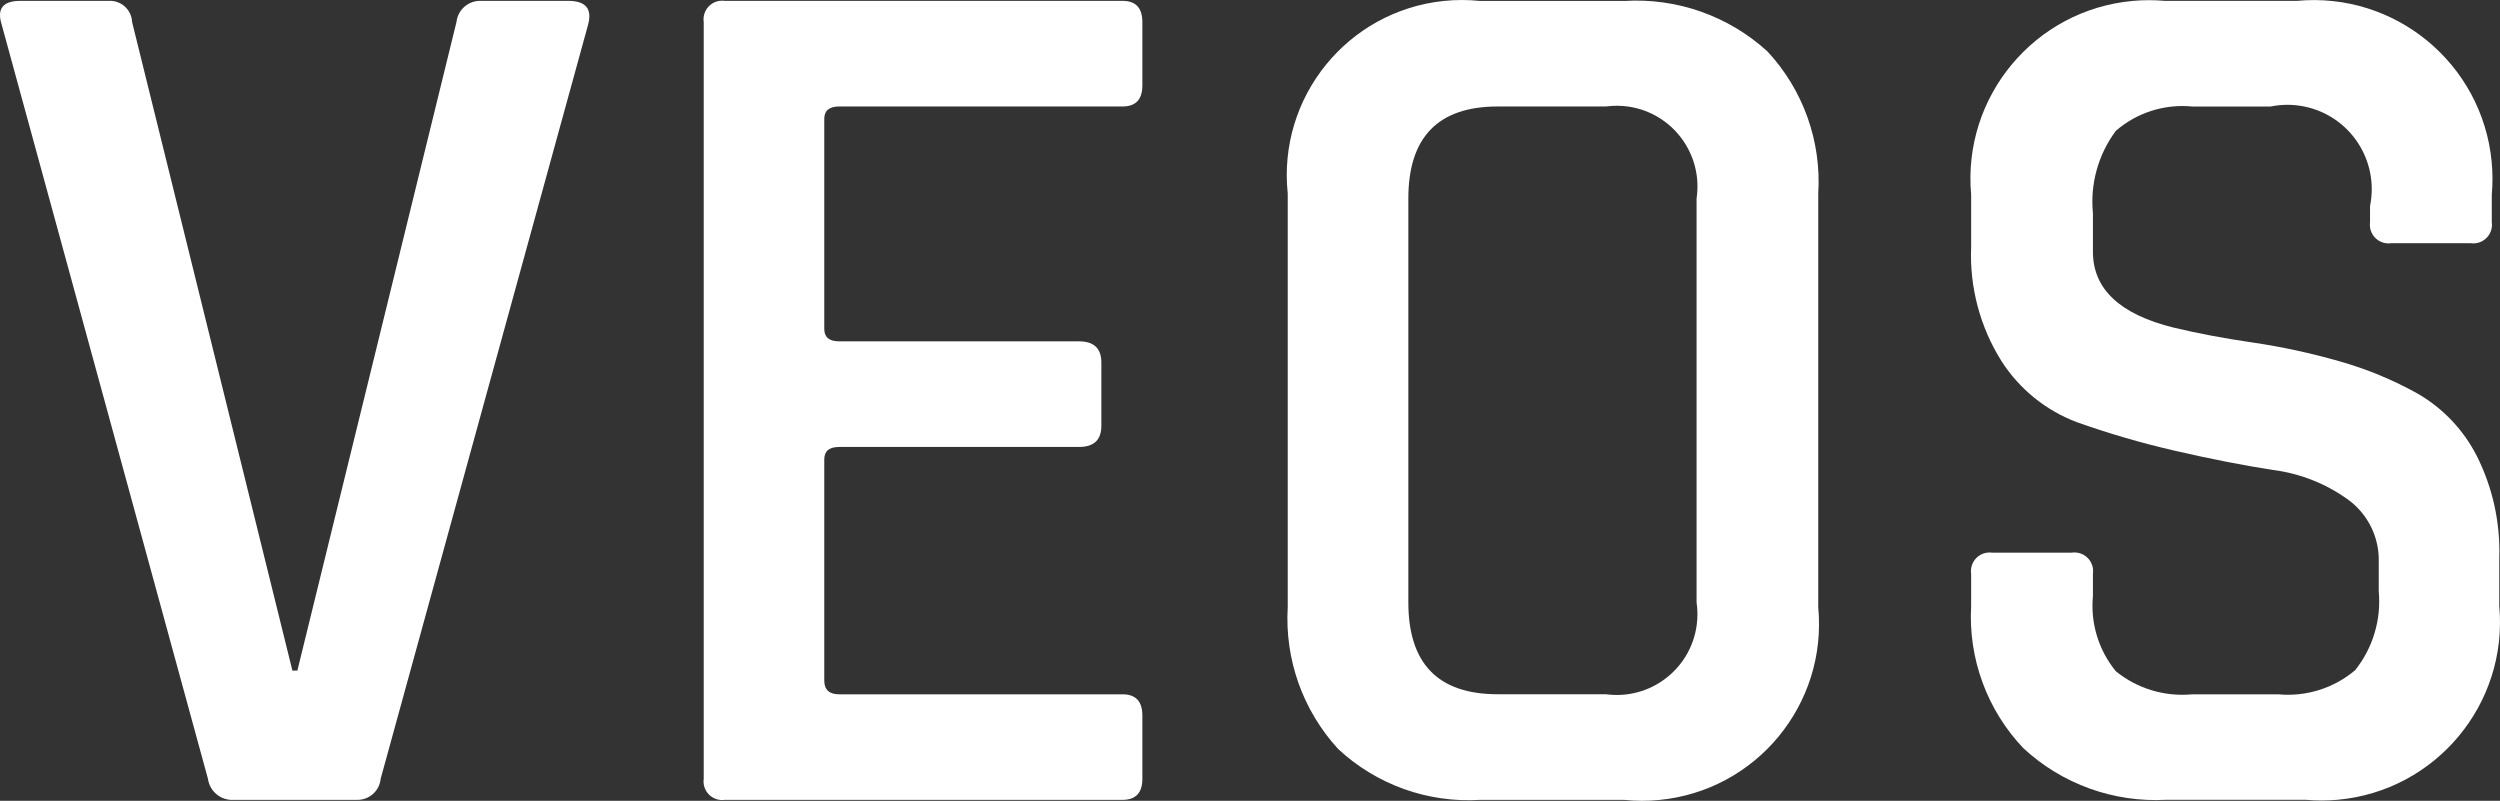
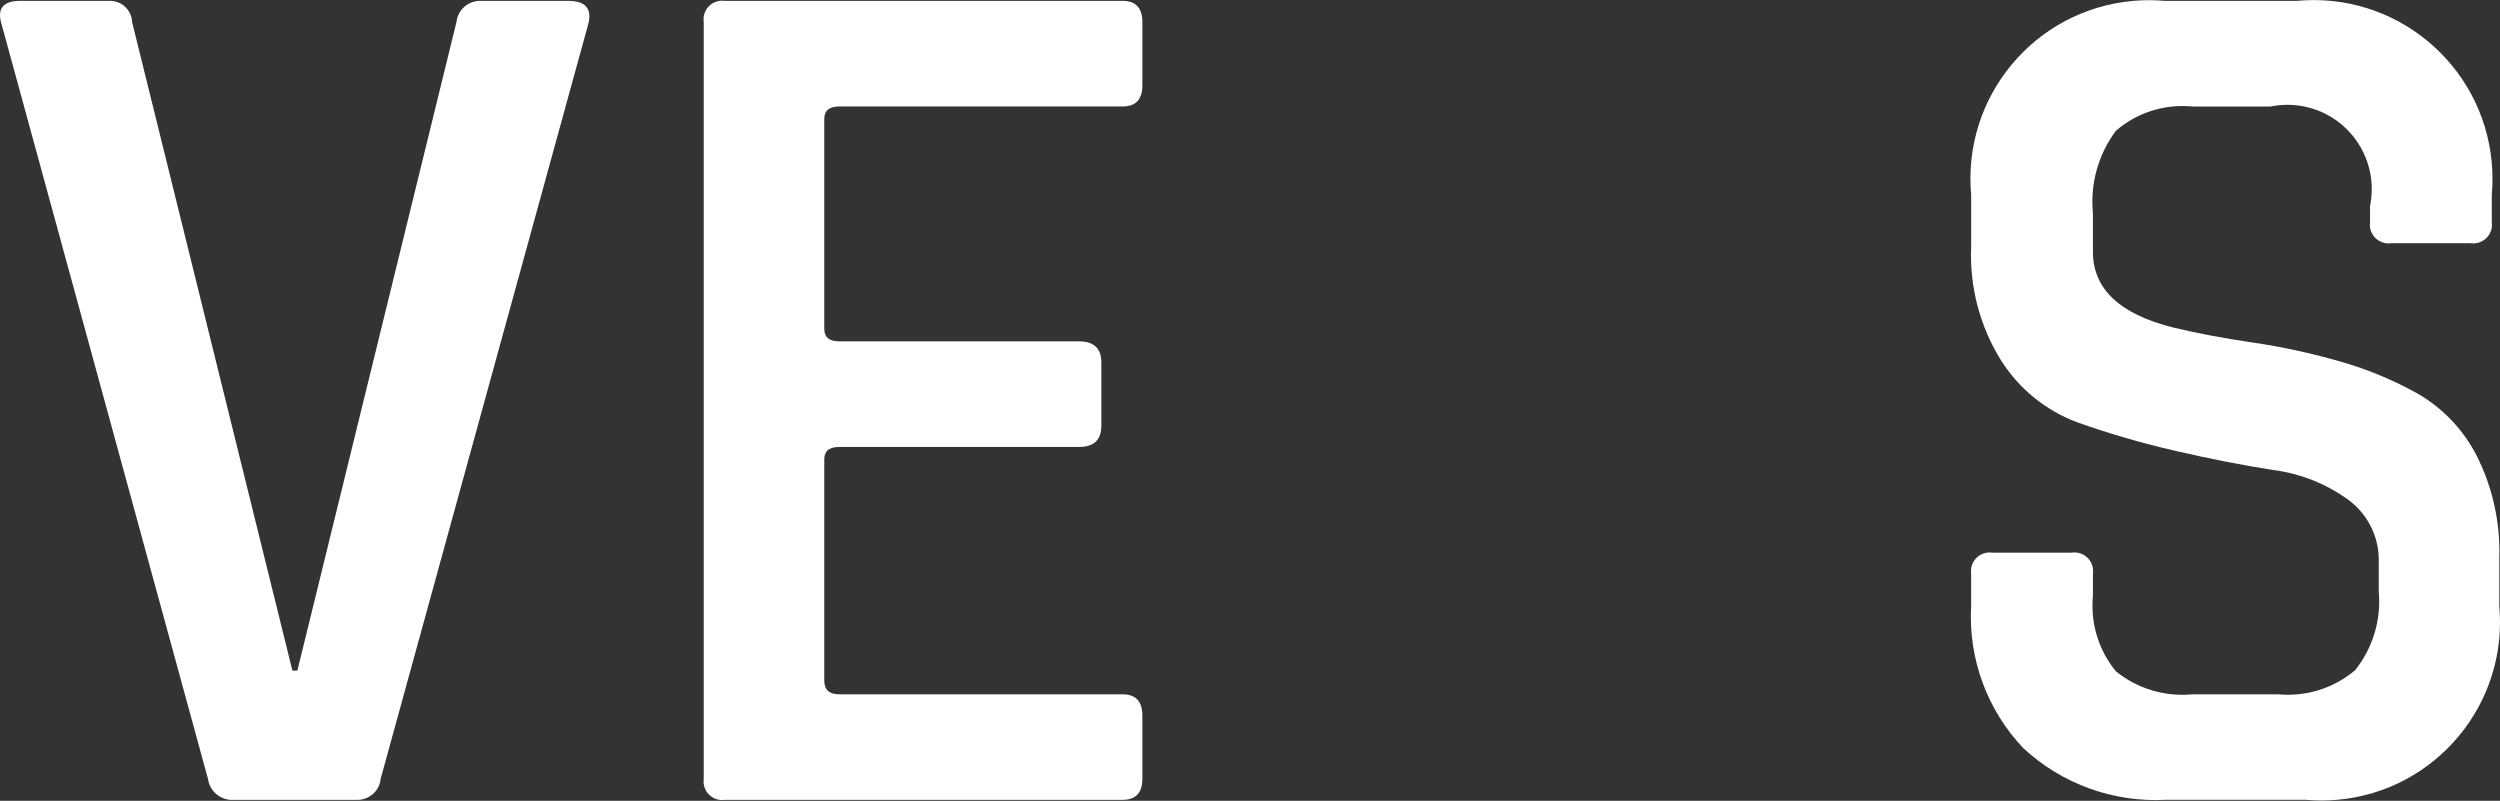
<svg xmlns="http://www.w3.org/2000/svg" viewBox="0 0 72.713 23.291">
  <rect x="0" y="0" width="72.713" height="23.291" fill="#333333" stroke="none" />
  <g fill="#fff">
    <path d="m10.385 23.264h-3.578c-.376.028-.708-.241-.759-.614l-6-21.938c-.144-.458.037-.687.543-.687h2.566c.356-.022.663.248.685.604v.011l4.663 18.865h.144l4.628-18.865c.04-.364.357-.633.722-.615h2.53c.506 0 .699.229.578.687l-6.035 21.938c-.032.353-.332.621-.687.614z" />
    <path d="m32.648 23.264h-11.565c-.296.043-.571-.162-.615-.458-.008-.052-.008-.104 0-.156v-22.01c-.043-.297.163-.572.46-.615.051-.007.104-.007.155 0h11.565c.385 0 .577.205.578.615v1.843c0 .41-.193.614-.578.614h-8.241c-.289 0-.433.121-.433.361v6.109c0 .241.144.361.433.361h6.975c.435 0 .651.205.651.614v1.843c0 .41-.216.615-.651.615h-6.975c-.289 0-.433.12-.433.362v6.432c0 .266.144.4.433.4h8.241c.385 0 .577.205.578.614v1.844c0 .408-.193.612-.578.612z" />
-     <path d="m47.249 23.264h-4.193c-1.524.096-3.021-.44-4.138-1.482-1.025-1.119-1.554-2.605-1.464-4.12v-12.034c-.294-2.798 1.736-5.306 4.534-5.6.354-.037.712-.037 1.066 0h4.193c1.526-.094 3.025.435 4.156 1.464 1.041 1.117 1.577 2.614 1.481 4.138v12.035c.267 2.827-1.808 5.336-4.635 5.603-.333.032-.669.031-1.002-.003h.002zm-3.687-3.072h3.144c1.285.175 2.468-.725 2.643-2.01.03-.22.029-.444-.004-.664v-11.746c.192-1.283-.693-2.479-1.976-2.671-.22-.033-.443-.034-.663-.004h-3.144c-1.733 0-2.6.892-2.6 2.675v11.746c-.001 1.783.865 2.675 2.6 2.674z" />
    <path d="m57.331 17.628v-.94c-.042-.297.164-.572.461-.614.051-.007.102-.007.153 0h2.313c.297-.043.572.163.615.46.007.051.007.103 0 .154v.651c-.075.789.166 1.575.669 2.187.625.505 1.422.745 2.222.668h2.494c.811.077 1.618-.175 2.241-.7.518-.649.764-1.473.687-2.3v-.832c.025-.718-.307-1.402-.886-1.826-.645-.467-1.397-.765-2.187-.867-.867-.133-1.818-.32-2.855-.559-.967-.222-1.92-.5-2.855-.832-.9-.34-1.667-.961-2.187-1.771-.625-.993-.934-2.153-.885-3.325v-1.518c-.257-2.856 1.85-5.381 4.706-5.638.31-.028.622-.028.932 0h3.831c2.859-.273 5.398 1.823 5.671 4.682.03.318.031.638.003.956v.795c.043.297-.163.572-.46.615-.051.008-.103.008-.154 0h-2.313c-.297.042-.572-.164-.614-.461-.007-.051-.007-.103 0-.154v-.469c.27-1.327-.586-2.622-1.913-2.892-.323-.066-.656-.066-.979 0h-2.277c-.806-.079-1.609.176-2.222.705-.514.689-.753 1.544-.669 2.4v1.12c0 1.084.783 1.819 2.349 2.206.699.168 1.464.312 2.295.433.848.125 1.688.306 2.512.542.806.226 1.583.548 2.313.958.728.427 1.318 1.055 1.7 1.807.457.913.681 1.925.65 2.945v1.41c.258 2.856-1.848 5.38-4.704 5.638-.311.028-.623.028-.934 0h-4.047c-1.532.084-3.032-.457-4.157-1.5-1.055-1.11-1.604-2.605-1.519-4.134z" />
  </g>
</svg>